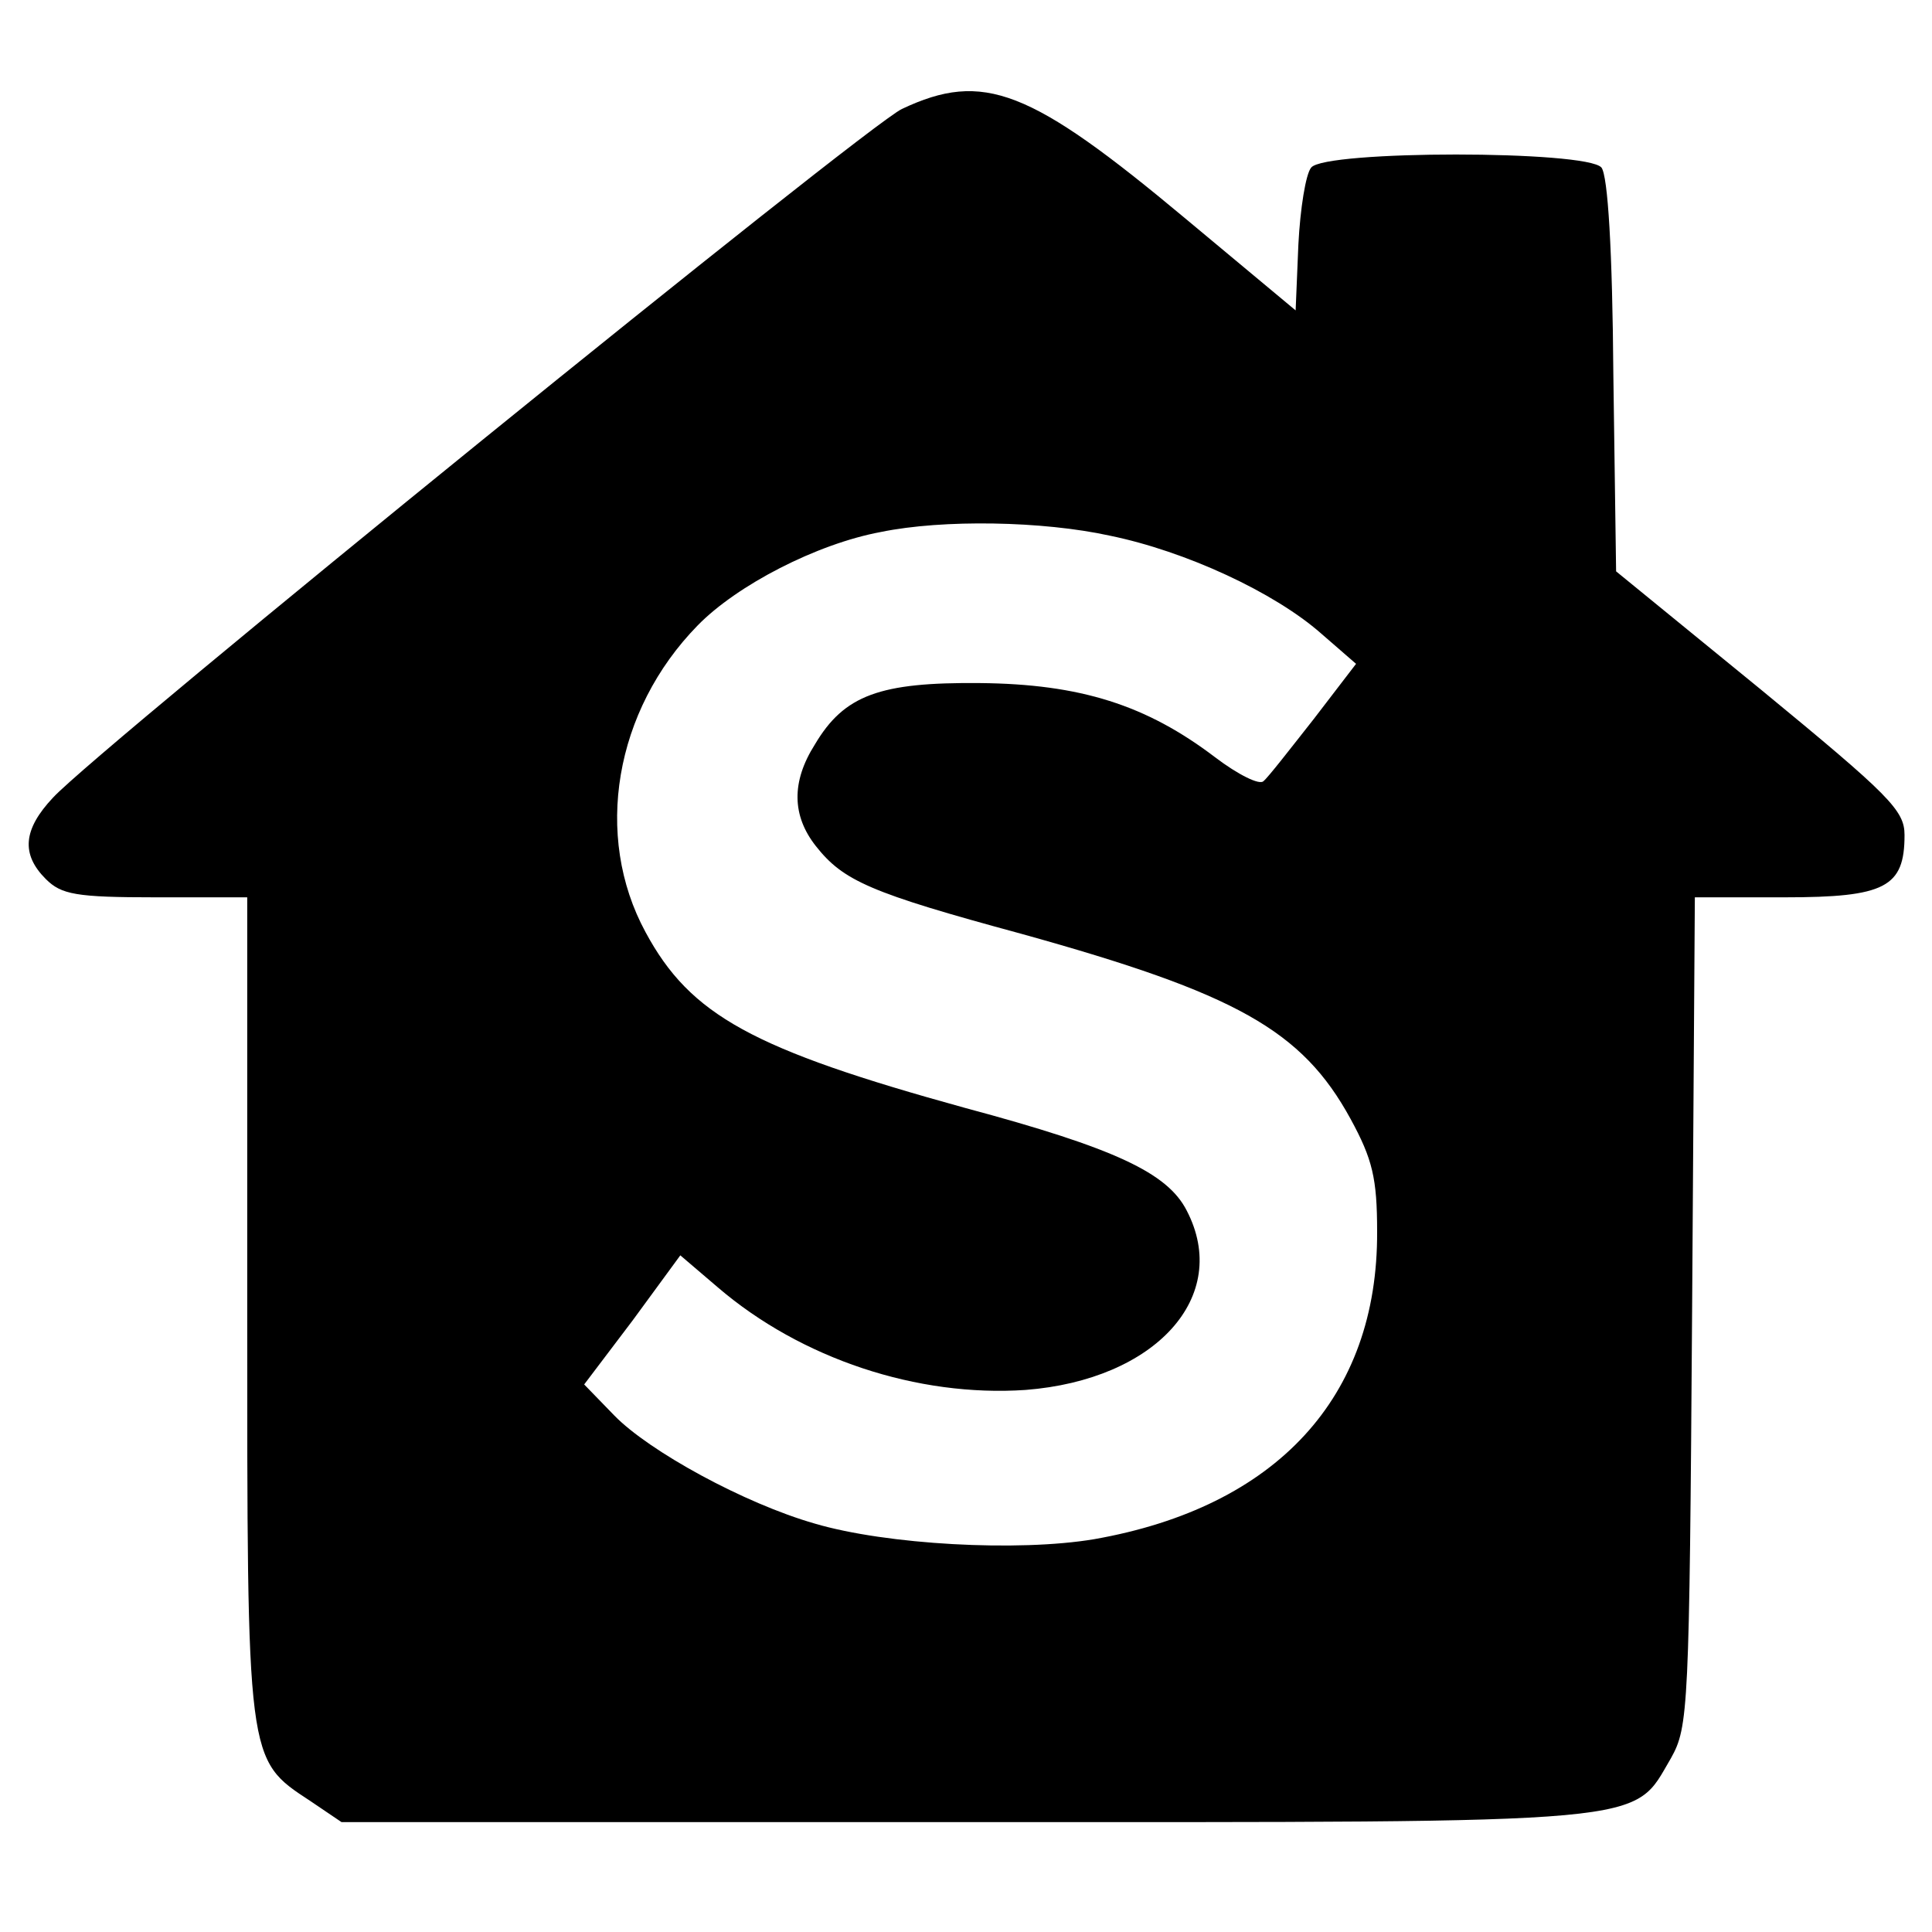
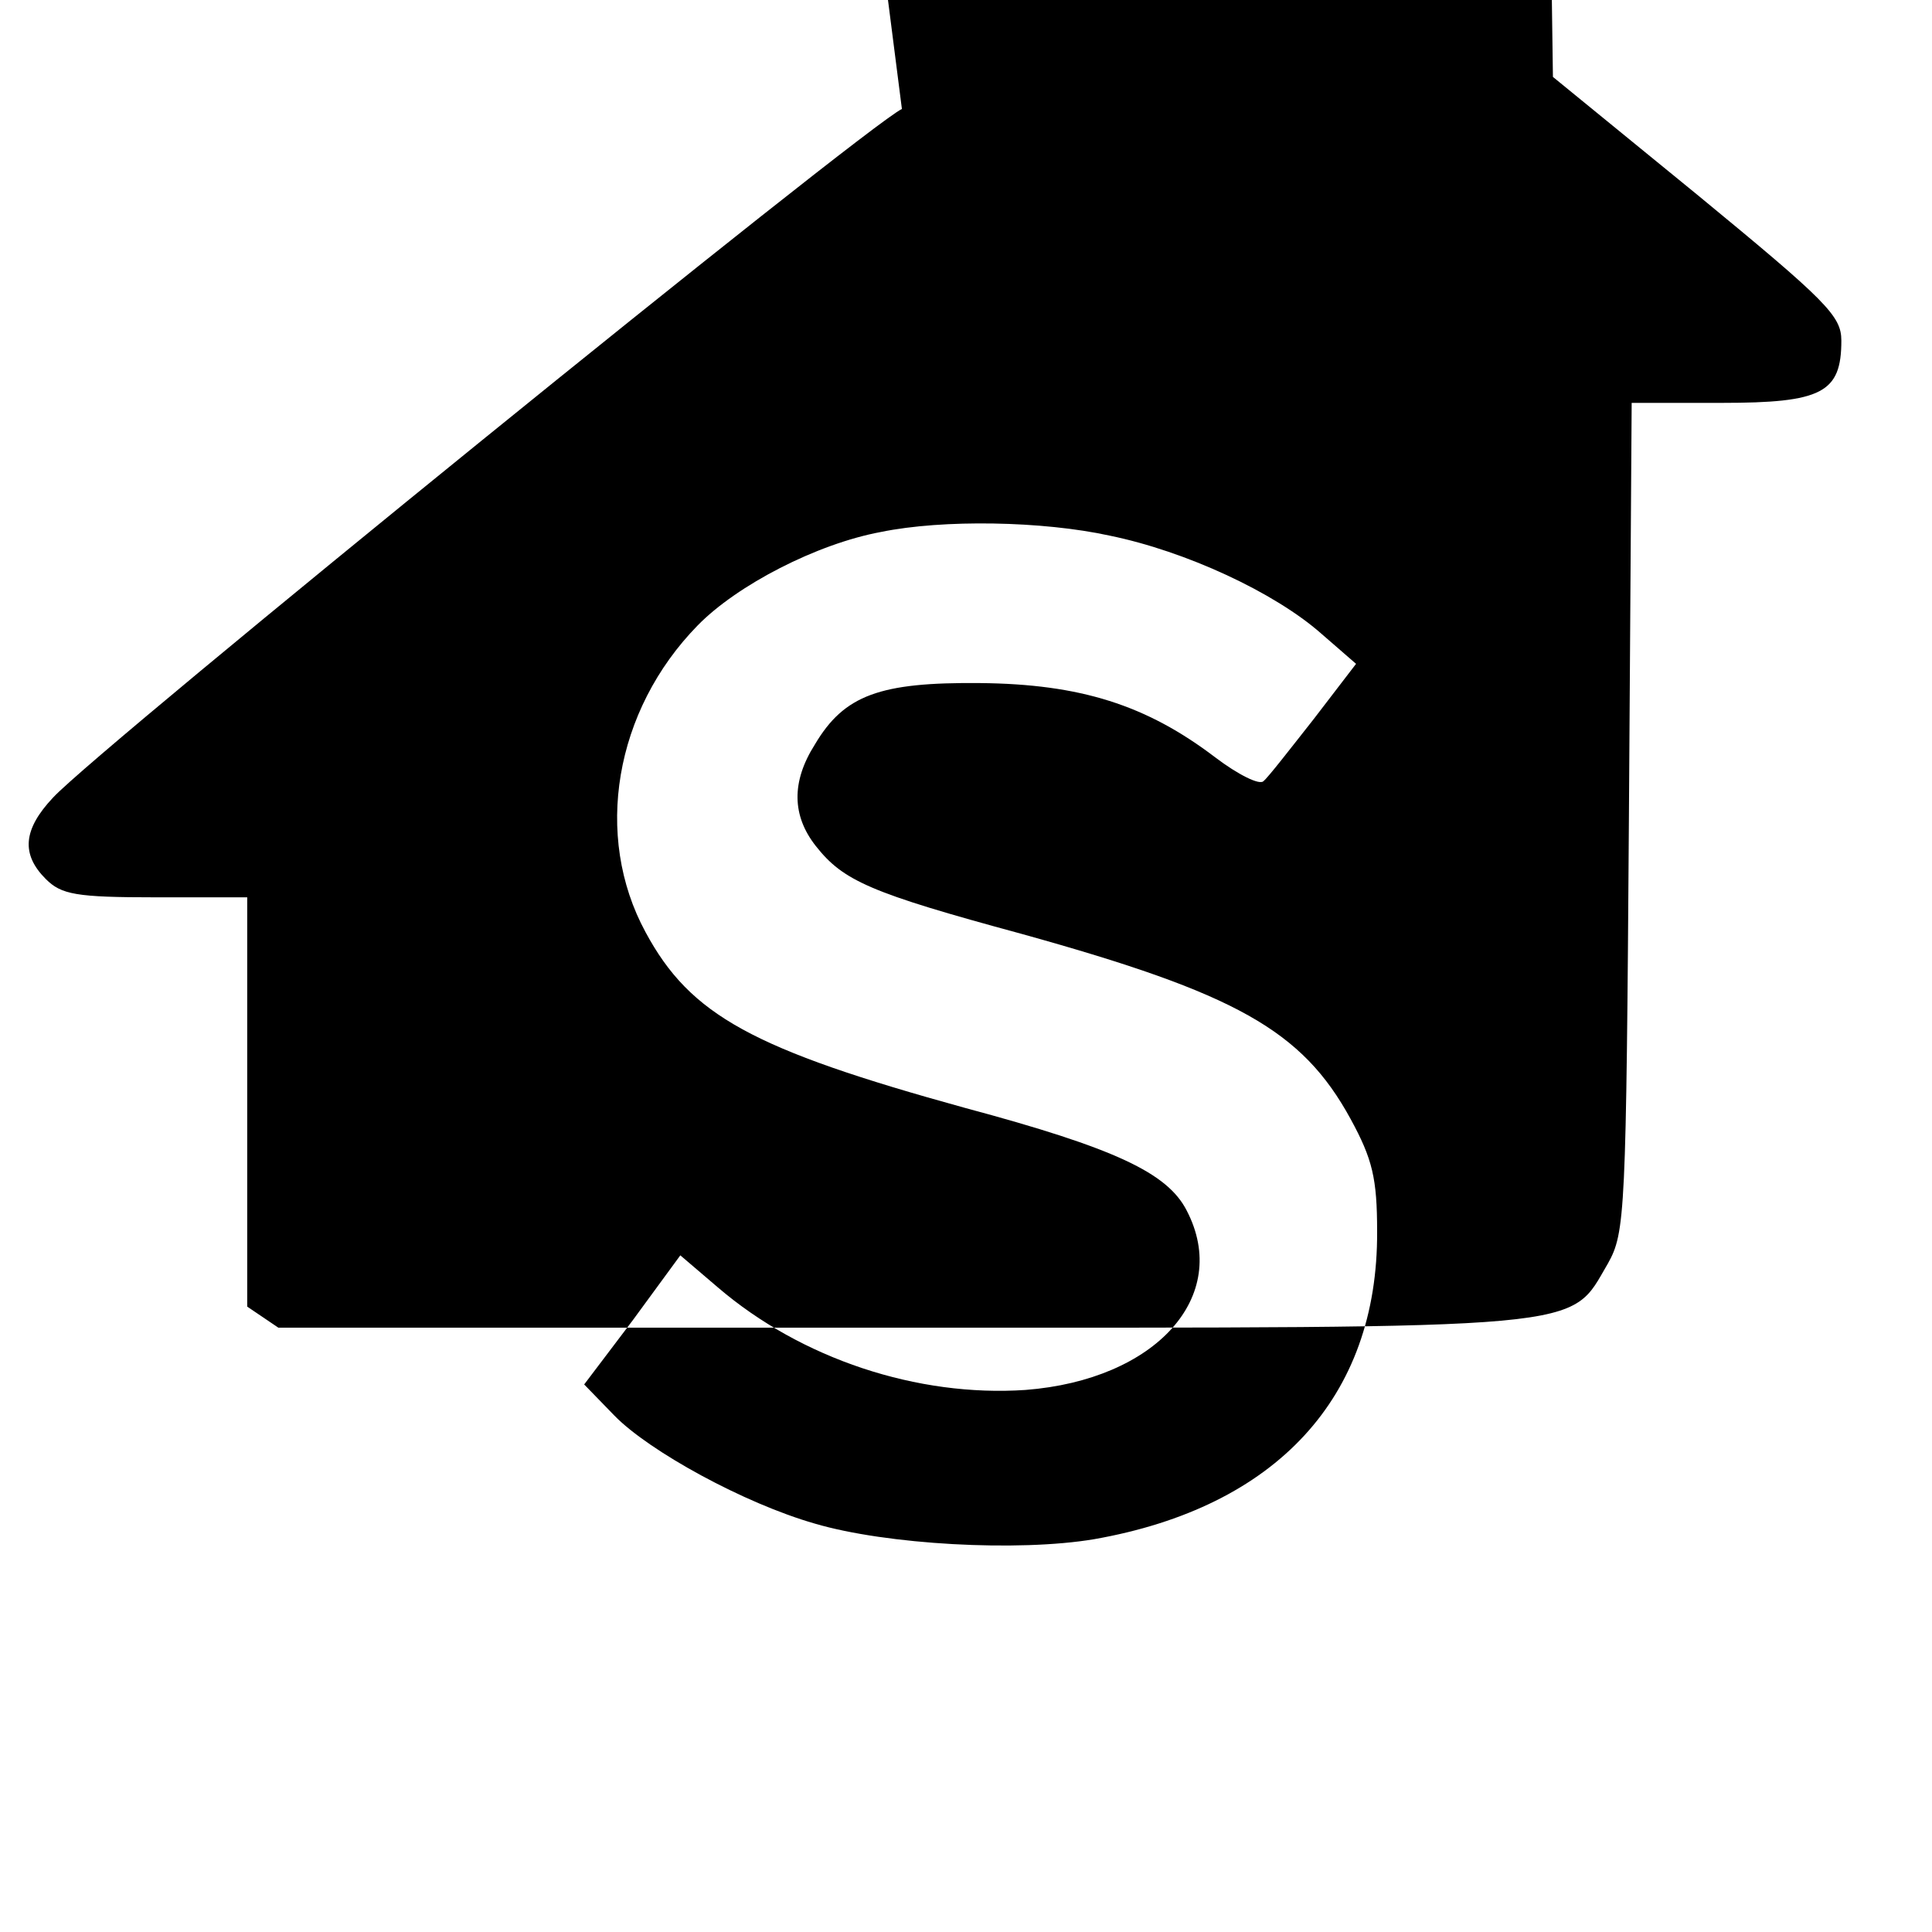
<svg xmlns="http://www.w3.org/2000/svg" version="1.0" width="211pt" height="211pt" viewBox="0 0 211 211" preserveAspectRatio="xMidYMid meet">
  <g transform="translate(0,211) scale(0.1,-0.1)" fill="#000000" stroke="none">
-     <path d="M985 1991 c-40 -19 -876 -697 -927 -752 -33 -35 -35 -62 -8 -89 17 -17 33 -20 120 -20 l100 0 0 -447 c0 -499 -1 -494 69 -540 l34 -23 681 0 c761 0 728 -3 771 70 19 34 20 53 23 488 l3 452 98 0 c110 0 131 11 131 68 0 27 -16 43 -157 159 l-158 129 -3 214 c-1 137 -6 218 -13 227 -16 19 -302 19 -317 0 -6 -7 -12 -45 -14 -84 l-3 -72 -120 100 c-170 142 -221 162 -310 120z m227 -466 c83 -17 180 -62 231 -107 l38 -33 -46 -60 c-26 -33 -50 -64 -55 -68 -4 -5 -28 7 -53 26 -75 57 -147 80 -257 81 -109 1 -148 -13 -180 -67 -26 -41 -25 -78 1 -111 30 -38 59 -51 225 -96 234 -65 306 -105 359 -202 24 -44 29 -65 29 -123 1 -181 -110 -301 -309 -336 -83 -14 -227 -6 -305 17 -77 22 -181 79 -219 118 l-33 34 53 70 52 71 41 -35 c91 -78 218 -120 336 -112 142 11 225 102 176 196 -21 41 -78 68 -242 112 -232 64 -300 101 -349 192 -57 105 -34 242 57 335 43 44 130 89 200 102 68 14 177 12 250 -4z" />
+     <path d="M985 1991 c-40 -19 -876 -697 -927 -752 -33 -35 -35 -62 -8 -89 17 -17 33 -20 120 -20 l100 0 0 -447 l34 -23 681 0 c761 0 728 -3 771 70 19 34 20 53 23 488 l3 452 98 0 c110 0 131 11 131 68 0 27 -16 43 -157 159 l-158 129 -3 214 c-1 137 -6 218 -13 227 -16 19 -302 19 -317 0 -6 -7 -12 -45 -14 -84 l-3 -72 -120 100 c-170 142 -221 162 -310 120z m227 -466 c83 -17 180 -62 231 -107 l38 -33 -46 -60 c-26 -33 -50 -64 -55 -68 -4 -5 -28 7 -53 26 -75 57 -147 80 -257 81 -109 1 -148 -13 -180 -67 -26 -41 -25 -78 1 -111 30 -38 59 -51 225 -96 234 -65 306 -105 359 -202 24 -44 29 -65 29 -123 1 -181 -110 -301 -309 -336 -83 -14 -227 -6 -305 17 -77 22 -181 79 -219 118 l-33 34 53 70 52 71 41 -35 c91 -78 218 -120 336 -112 142 11 225 102 176 196 -21 41 -78 68 -242 112 -232 64 -300 101 -349 192 -57 105 -34 242 57 335 43 44 130 89 200 102 68 14 177 12 250 -4z" />
  </g>
</svg>